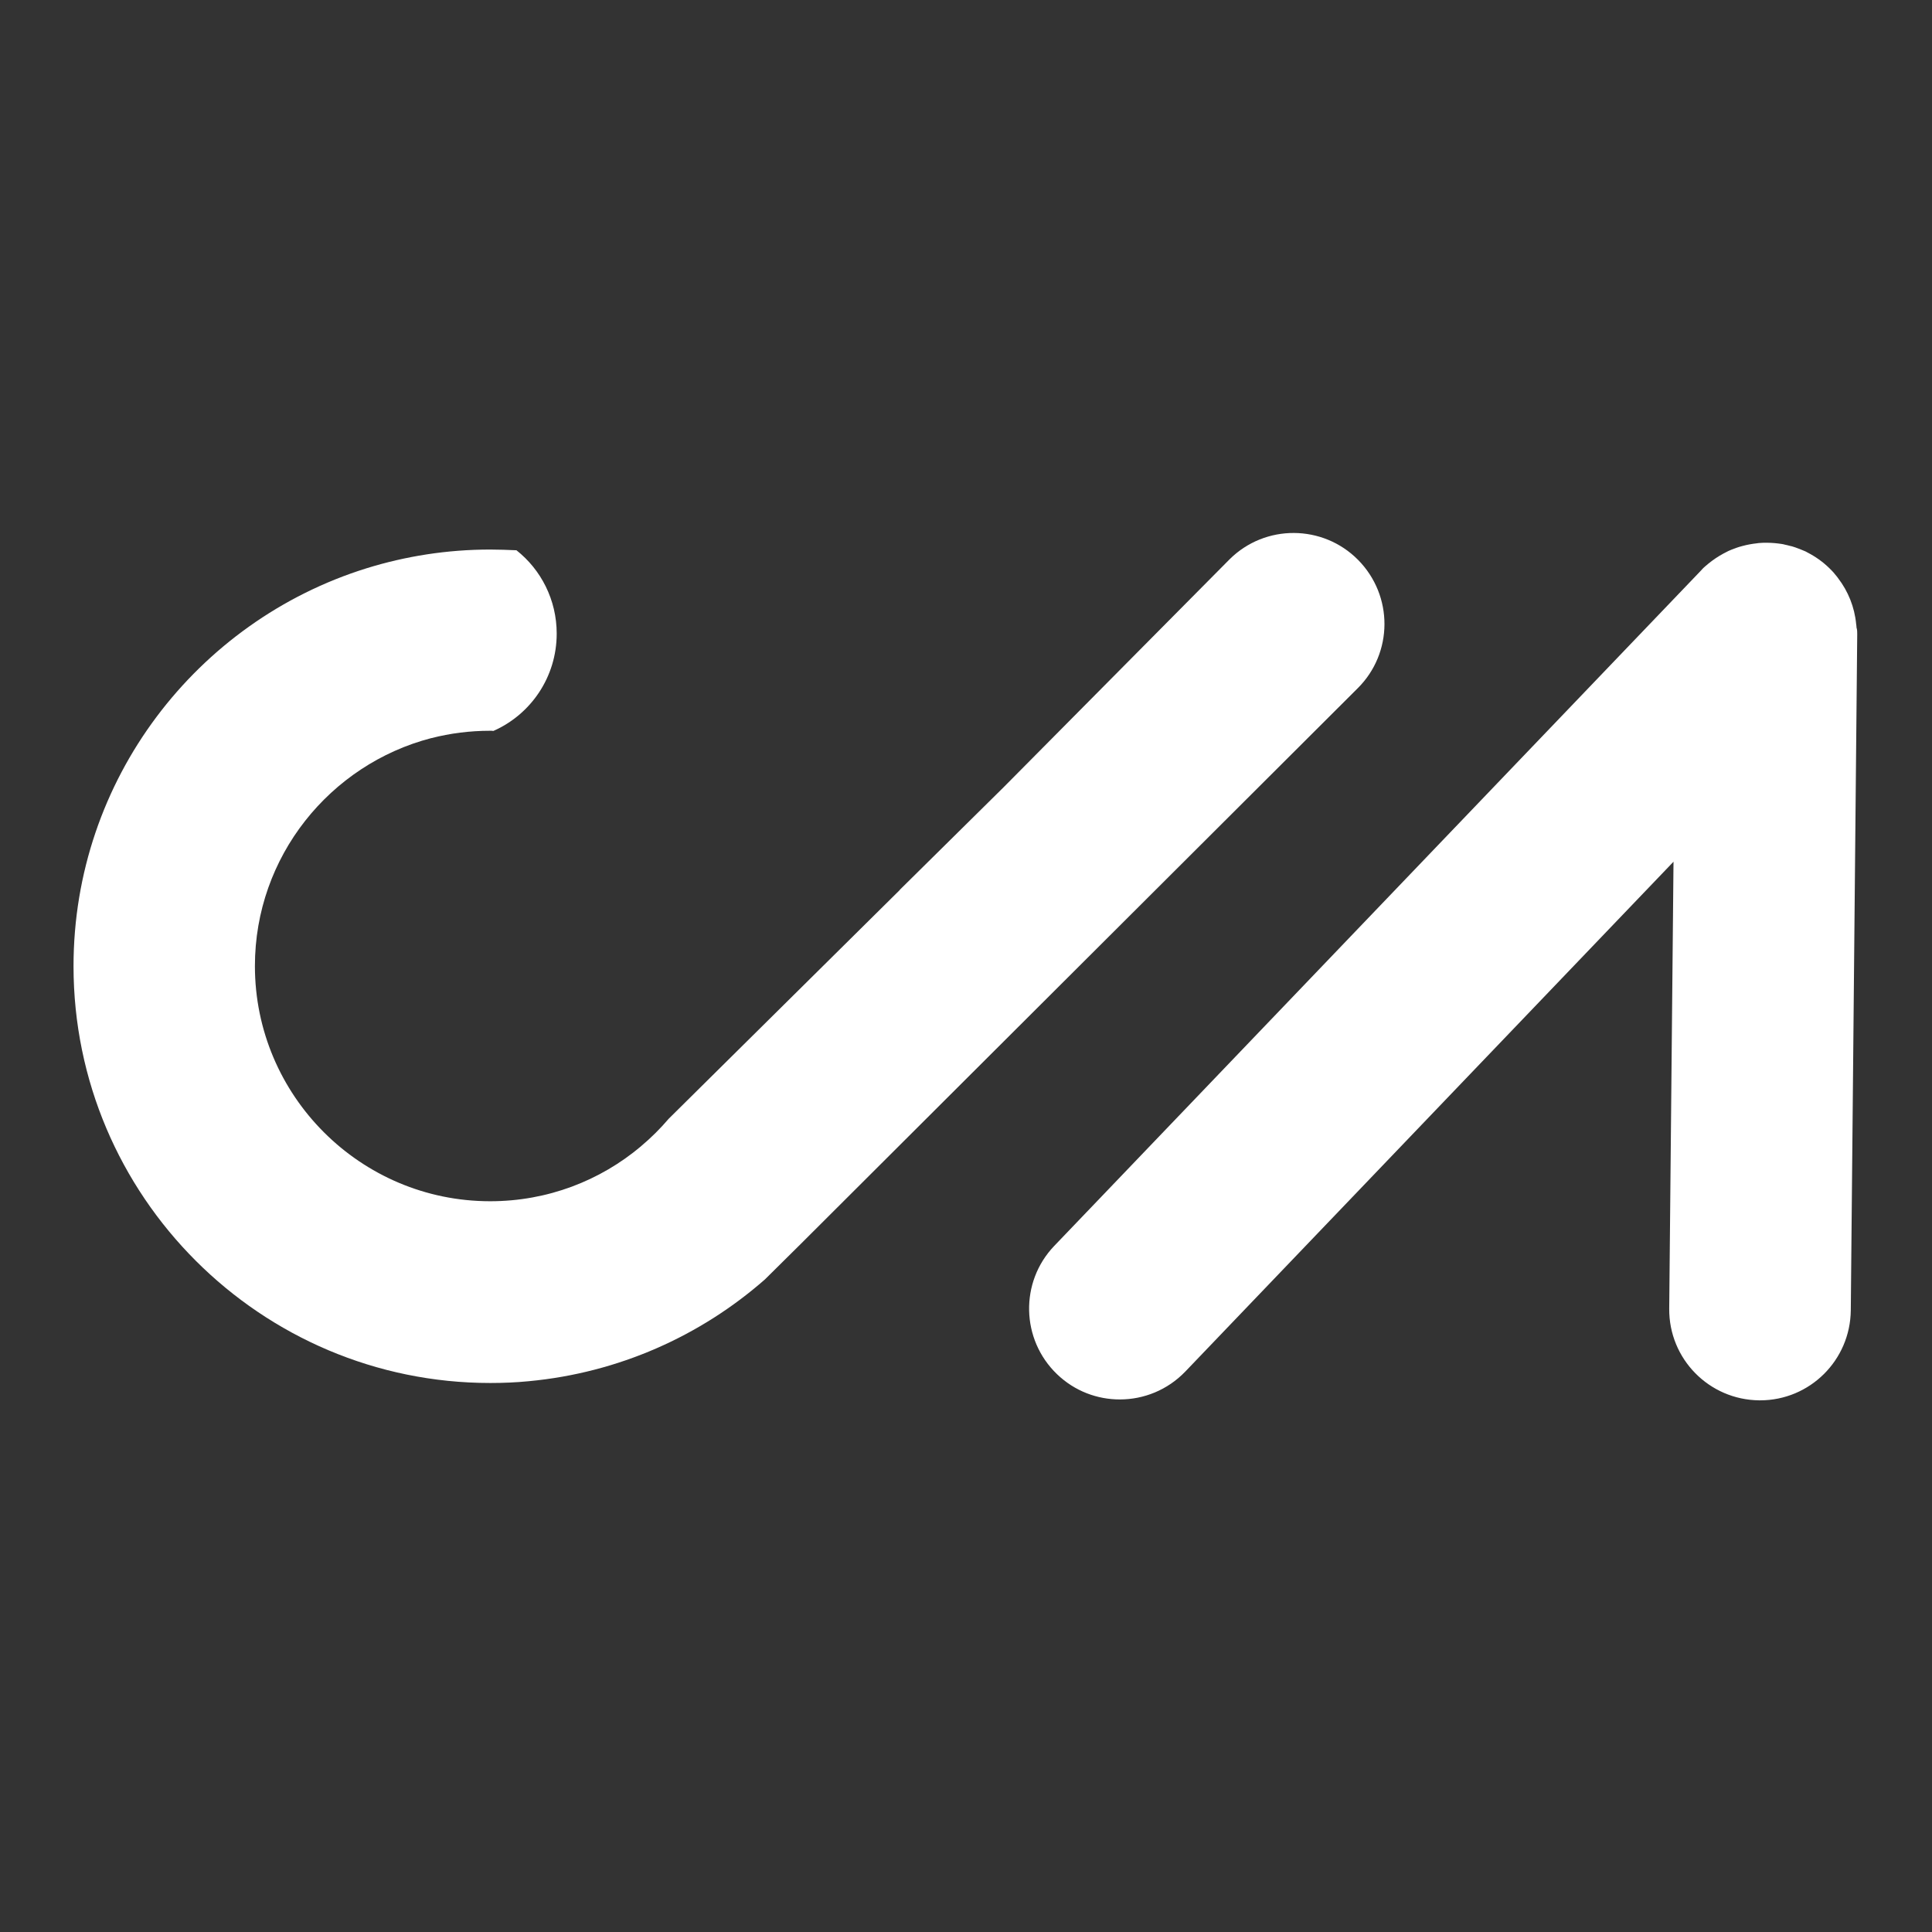
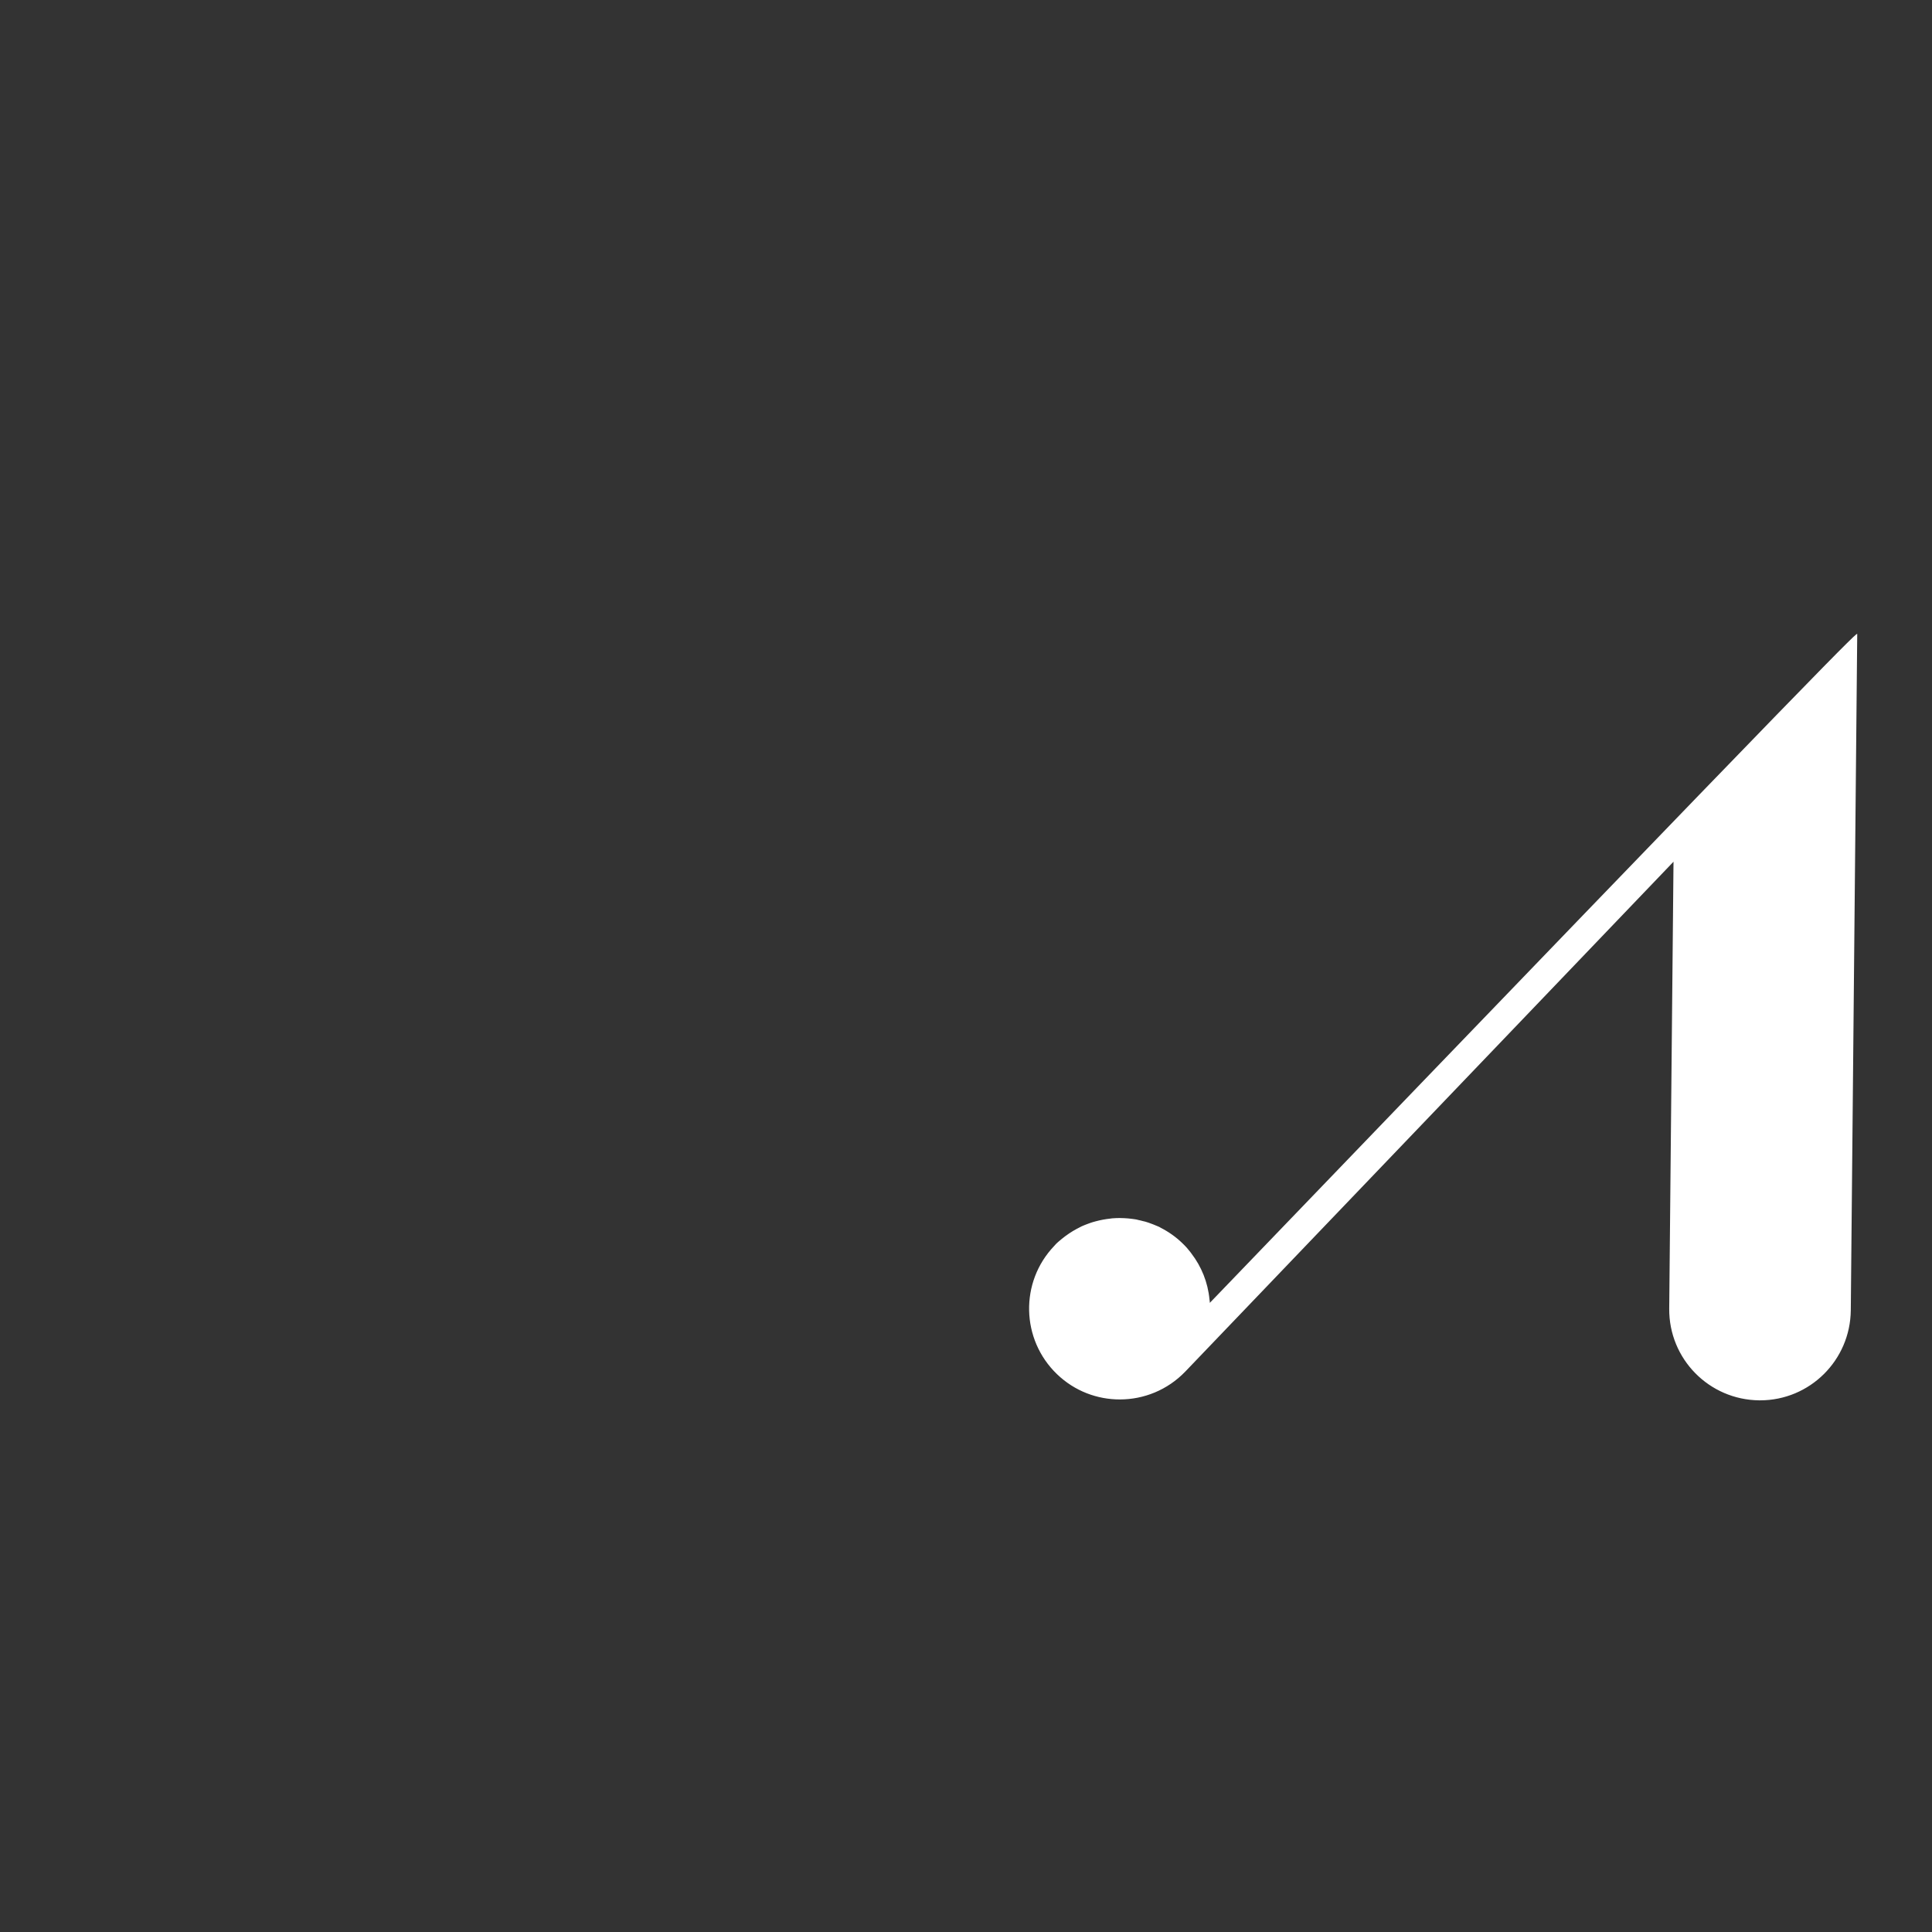
<svg xmlns="http://www.w3.org/2000/svg" version="1.1" id="Layer_1" x="0px" y="0px" viewBox="0 0 1080 1080" style="enable-background:new 0 0 1080 1080;" xml:space="preserve">
  <rect x="0" y="0" width="1080" height="1080" fill="#333333" stroke="none" />
  <style type="text/css">
	.st0{fill:#FFFFFF;}
</style>
-   <path class="st0" d="M758.9,384.8L447.8,695.2l-20.2,20c-36,31.6-81.8,52.2-132,56.9c-7.1,0.7-14.2,1-21.5,1  c-128.4,0-233-104.5-233-233c0-104.4,69-192.9,163.7-222.4c21.9-6.8,45.1-10.5,69.2-10.5c4.9,0,9.8,0.2,14.7,0.4  c13.7,10.8,22.5,27.7,22.5,46.6c0,24.3-14.5,45.2-35.4,54.4c-0.6-0.1-1.2-0.1-1.8-0.1c-11.3,0-22.3,1.4-32.8,4.1h-0.1  c-56.6,14.7-98.6,66.2-98.6,127.4c0,72.5,59,131.5,131.5,131.5c32.1,0,61.5-11.5,84.3-30.7l0.2-0.2c5.6-4.7,10.6-9.7,15.3-15.2  l0.2-0.2l129-127.7v-0.1l58-57.3l126.4-127.5c19.9-19.7,52-19.5,71.7,0.3C779,333,778.8,365.1,758.9,384.8z" />
-   <path class="st0" d="M1038.2,354.5l-3.6,378c-0.3,27.9-22.9,50.3-50.7,50.3h-0.5c-28-0.3-50.5-23.1-50.3-51.2l2.4-249.9L662.6,766.7  c-10,10.4-23.3,15.6-36.6,15.6c-12.6,0-25.2-4.6-35.1-14.1c-20.2-19.4-20.9-51.5-1.6-71.7L950.8,319c0.3-0.3,0.6-0.7,0.9-1  c0.5-0.5,1-1,1.5-1.4c2.5-2.2,5.2-4.2,8-5.9c0.7-0.4,1.4-0.8,2.1-1.2c0.9-0.5,1.9-1,2.9-1.5c1.2-0.5,2.3-1,3.5-1.4  c0.9-0.3,1.8-0.7,2.6-0.9c0.6-0.2,1.2-0.3,1.8-0.5c2.6-0.7,5.3-1.2,8.1-1.5c0.7-0.1,1.3-0.2,2-0.2c1-0.1,2.1-0.1,3.1-0.1h0.4  c1.5,0,2.9,0.1,4.3,0.2c0.6,0.1,1.3,0.1,1.9,0.2c1.4,0.2,2.7,0.3,4,0.7c0.8,0.2,1.6,0.3,2.5,0.6c0.4,0.1,0.9,0.2,1.3,0.3  c0.6,0.2,1.3,0.4,1.9,0.6c1.7,0.6,3.5,1.3,5.1,2c0.6,0.2,1.1,0.5,1.6,0.8c4.5,2.3,8.6,5.2,12.2,8.7c0.4,0.4,0.9,0.9,1.4,1.4  c0.8,0.8,1.4,1.5,2.1,2.4c0.6,0.6,1,1.3,1.5,1.9c5.6,7.3,9.2,16.1,10.1,25.6c0.1,0.7,0.2,1.3,0.2,2  C1038.2,352,1038.2,353.2,1038.2,354.5z" />
+   <path class="st0" d="M1038.2,354.5l-3.6,378c-0.3,27.9-22.9,50.3-50.7,50.3h-0.5c-28-0.3-50.5-23.1-50.3-51.2l2.4-249.9L662.6,766.7  c-10,10.4-23.3,15.6-36.6,15.6c-12.6,0-25.2-4.6-35.1-14.1c-20.2-19.4-20.9-51.5-1.6-71.7c0.3-0.3,0.6-0.7,0.9-1  c0.5-0.5,1-1,1.5-1.4c2.5-2.2,5.2-4.2,8-5.9c0.7-0.4,1.4-0.8,2.1-1.2c0.9-0.5,1.9-1,2.9-1.5c1.2-0.5,2.3-1,3.5-1.4  c0.9-0.3,1.8-0.7,2.6-0.9c0.6-0.2,1.2-0.3,1.8-0.5c2.6-0.7,5.3-1.2,8.1-1.5c0.7-0.1,1.3-0.2,2-0.2c1-0.1,2.1-0.1,3.1-0.1h0.4  c1.5,0,2.9,0.1,4.3,0.2c0.6,0.1,1.3,0.1,1.9,0.2c1.4,0.2,2.7,0.3,4,0.7c0.8,0.2,1.6,0.3,2.5,0.6c0.4,0.1,0.9,0.2,1.3,0.3  c0.6,0.2,1.3,0.4,1.9,0.6c1.7,0.6,3.5,1.3,5.1,2c0.6,0.2,1.1,0.5,1.6,0.8c4.5,2.3,8.6,5.2,12.2,8.7c0.4,0.4,0.9,0.9,1.4,1.4  c0.8,0.8,1.4,1.5,2.1,2.4c0.6,0.6,1,1.3,1.5,1.9c5.6,7.3,9.2,16.1,10.1,25.6c0.1,0.7,0.2,1.3,0.2,2  C1038.2,352,1038.2,353.2,1038.2,354.5z" />
</svg>